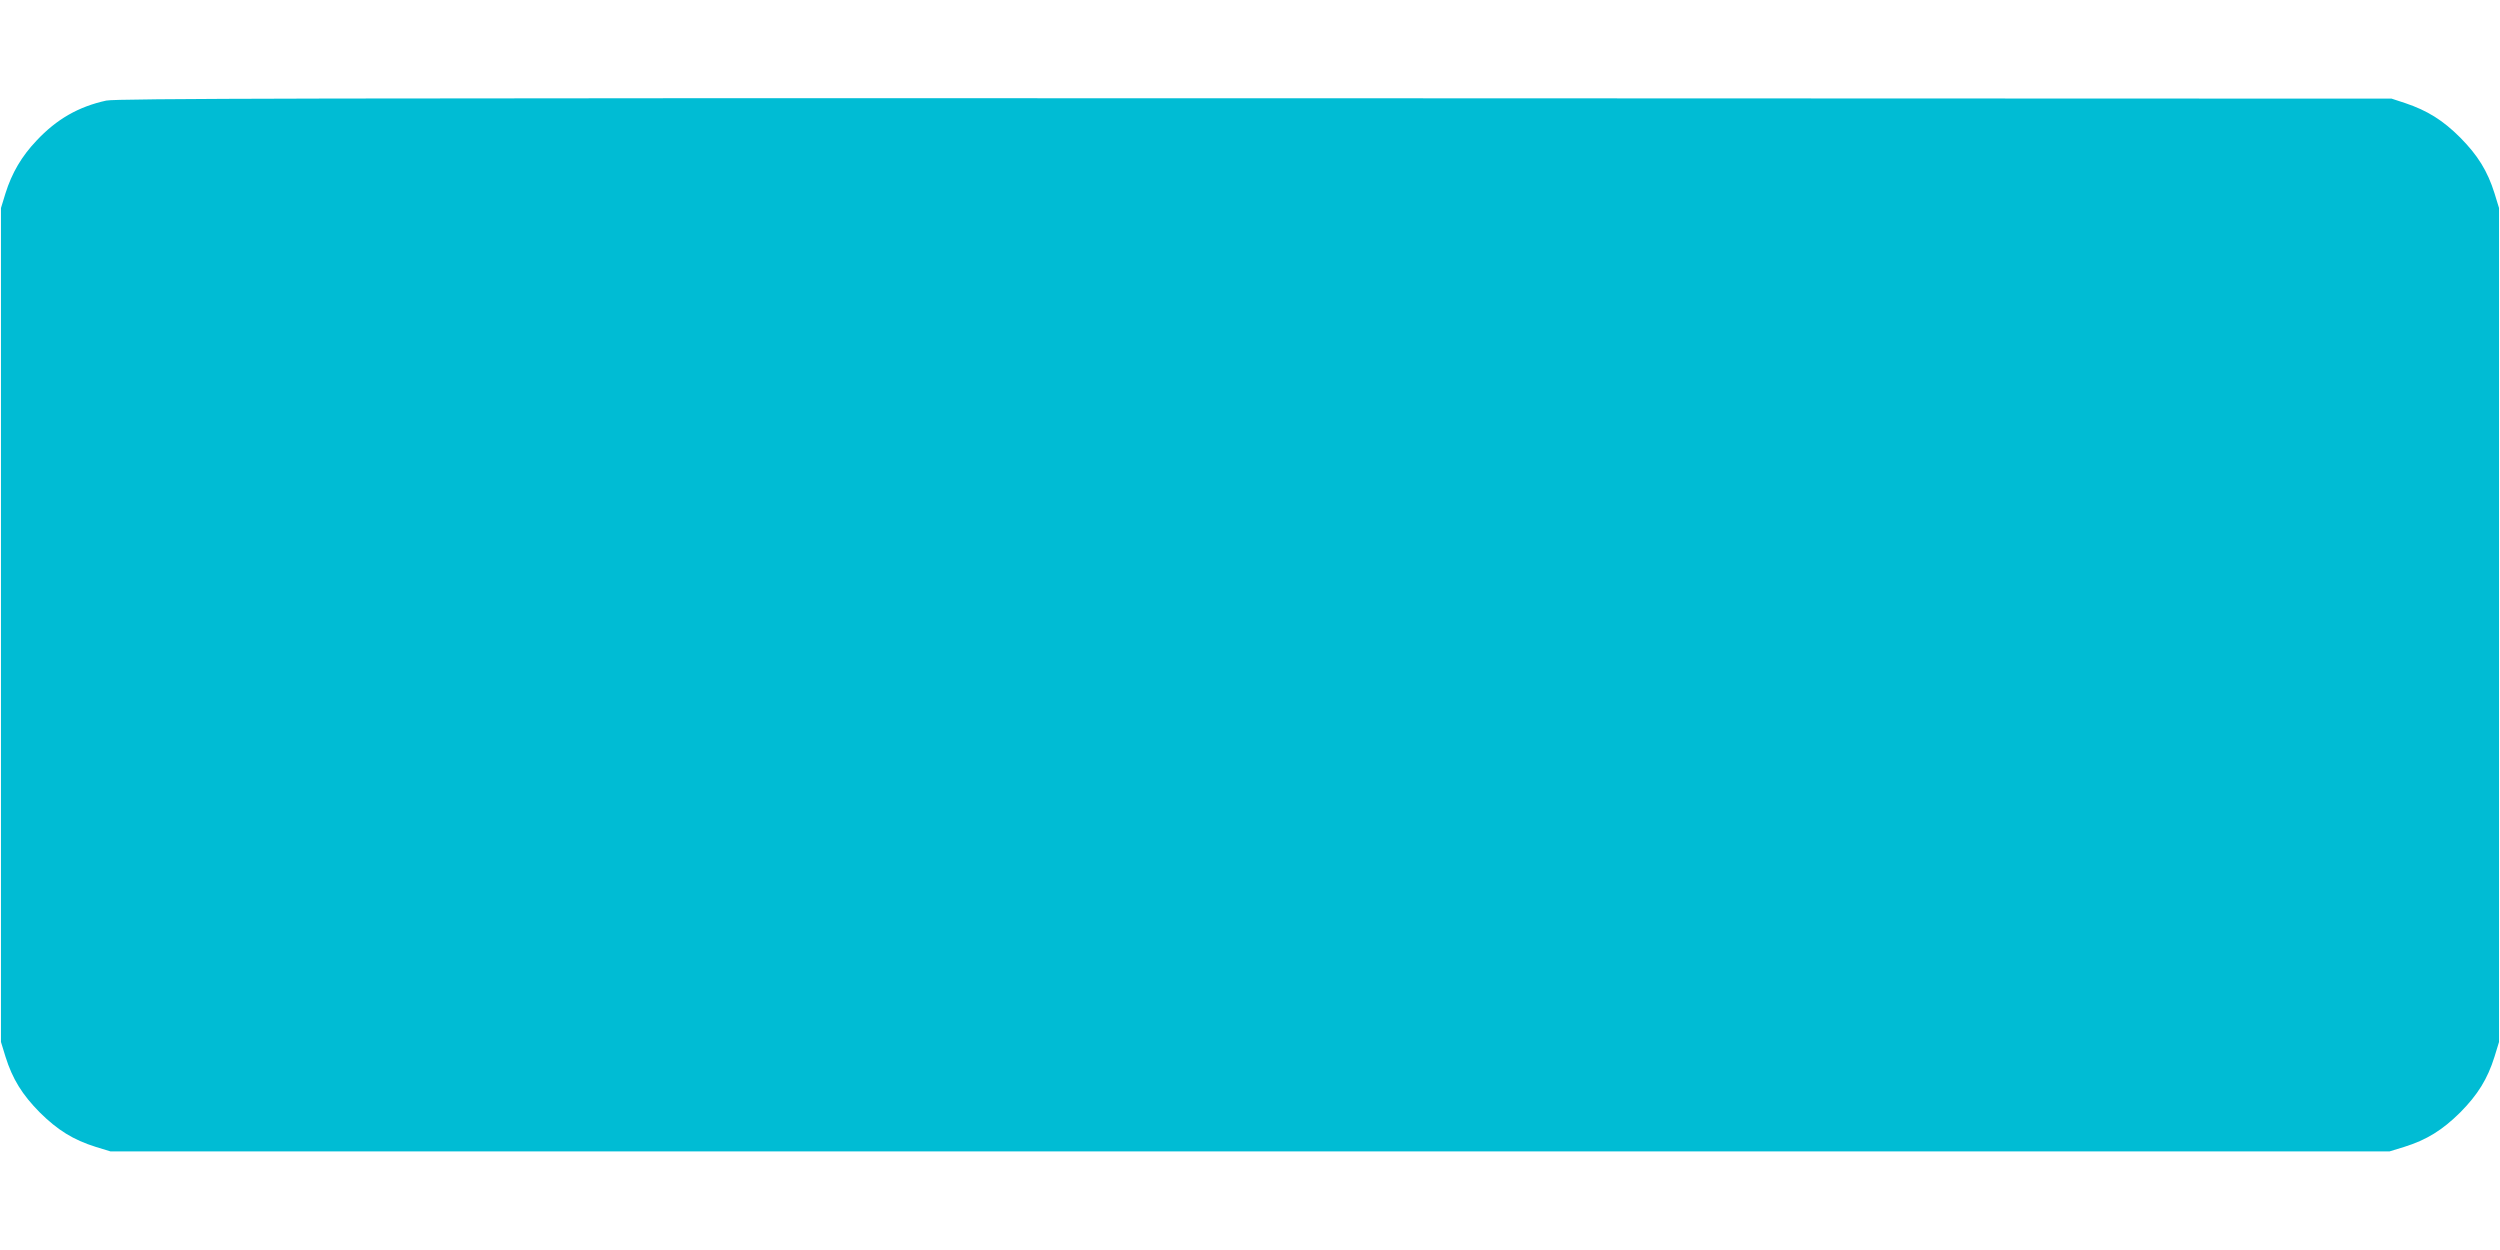
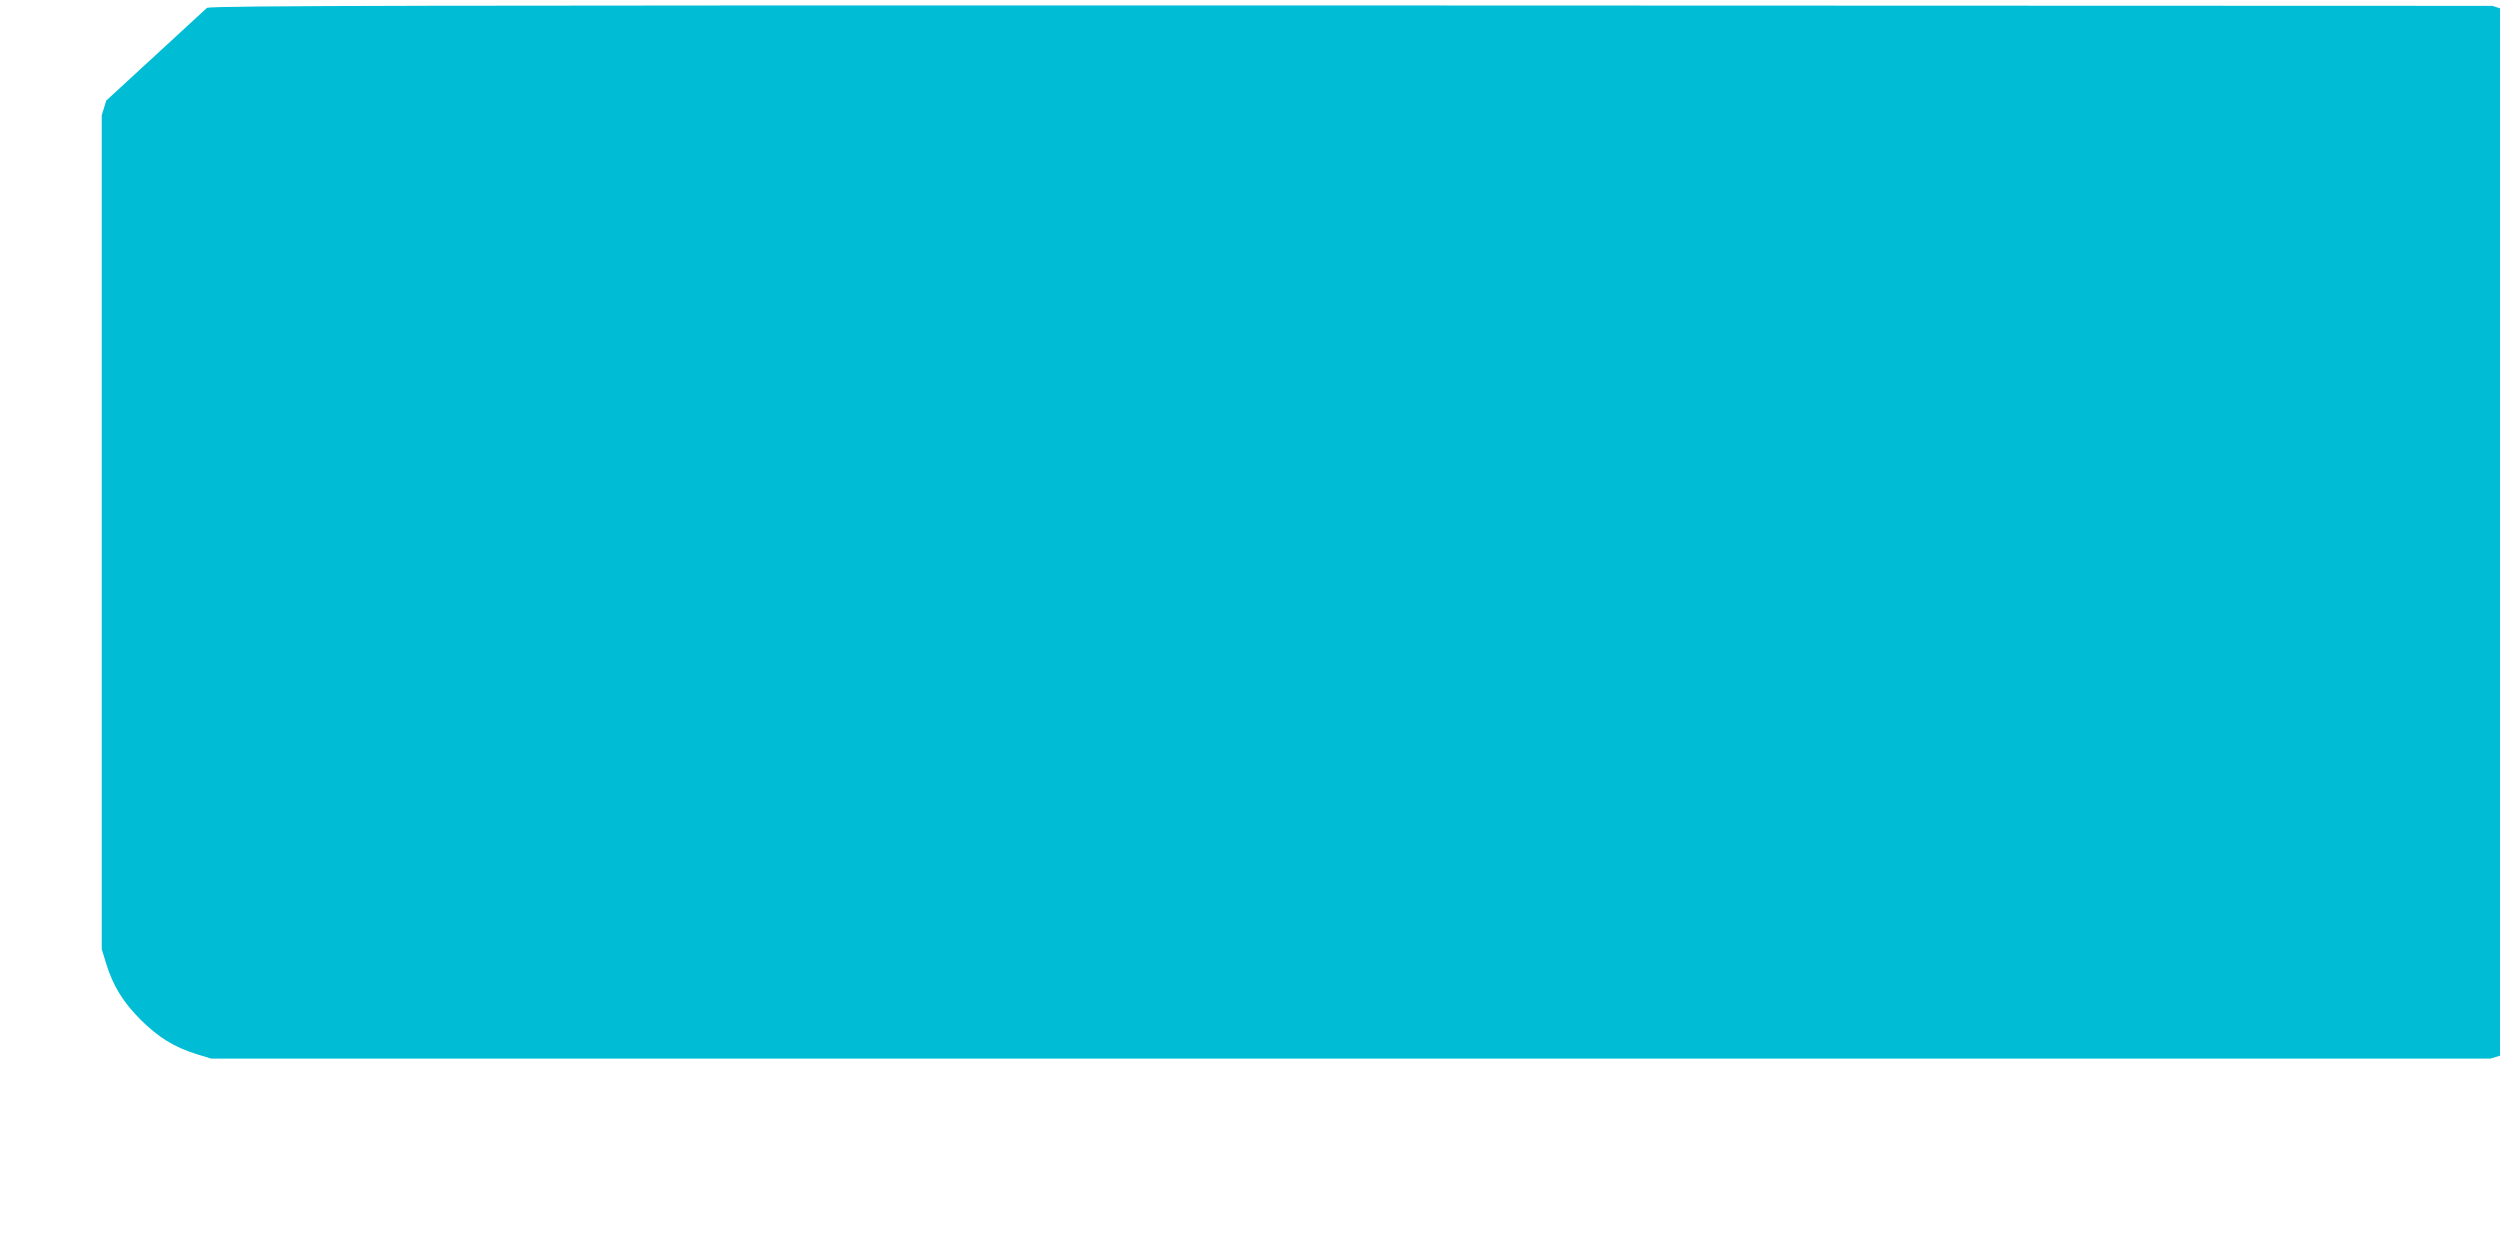
<svg xmlns="http://www.w3.org/2000/svg" version="1.0" width="1280pt" height="640pt" viewBox="0 0 1280 640" preserveAspectRatio="xMidYMid meet">
  <g transform="translate(0,640) scale(0.1,-0.1)" fill="#00bcd4" stroke="none">
-     <path d="M544 5885 c-142 -31 -254 -95 -357 -205 -76 -80 -126 -165 -159 -270 l-23 -75 0 -2135 0 -2135 23 -75 c36 -115 86 -195 176 -286 91 -90 171 -140 286 -176 l75 -23 5835 0 5835 0 75 23 c115 36 195 86 286 176 90 91 140 171 176 286 l23 75 0 2135 0 2135 -23 75 c-36 115 -86 195 -176 286 -88 88 -168 138 -281 176 l-70 23 -5820 2 c-4825 1 -5830 -1 -5881 -12z" />
+     <path d="M544 5885 l-23 -75 0 -2135 0 -2135 23 -75 c36 -115 86 -195 176 -286 91 -90 171 -140 286 -176 l75 -23 5835 0 5835 0 75 23 c115 36 195 86 286 176 90 91 140 171 176 286 l23 75 0 2135 0 2135 -23 75 c-36 115 -86 195 -176 286 -88 88 -168 138 -281 176 l-70 23 -5820 2 c-4825 1 -5830 -1 -5881 -12z" />
  </g>
</svg>